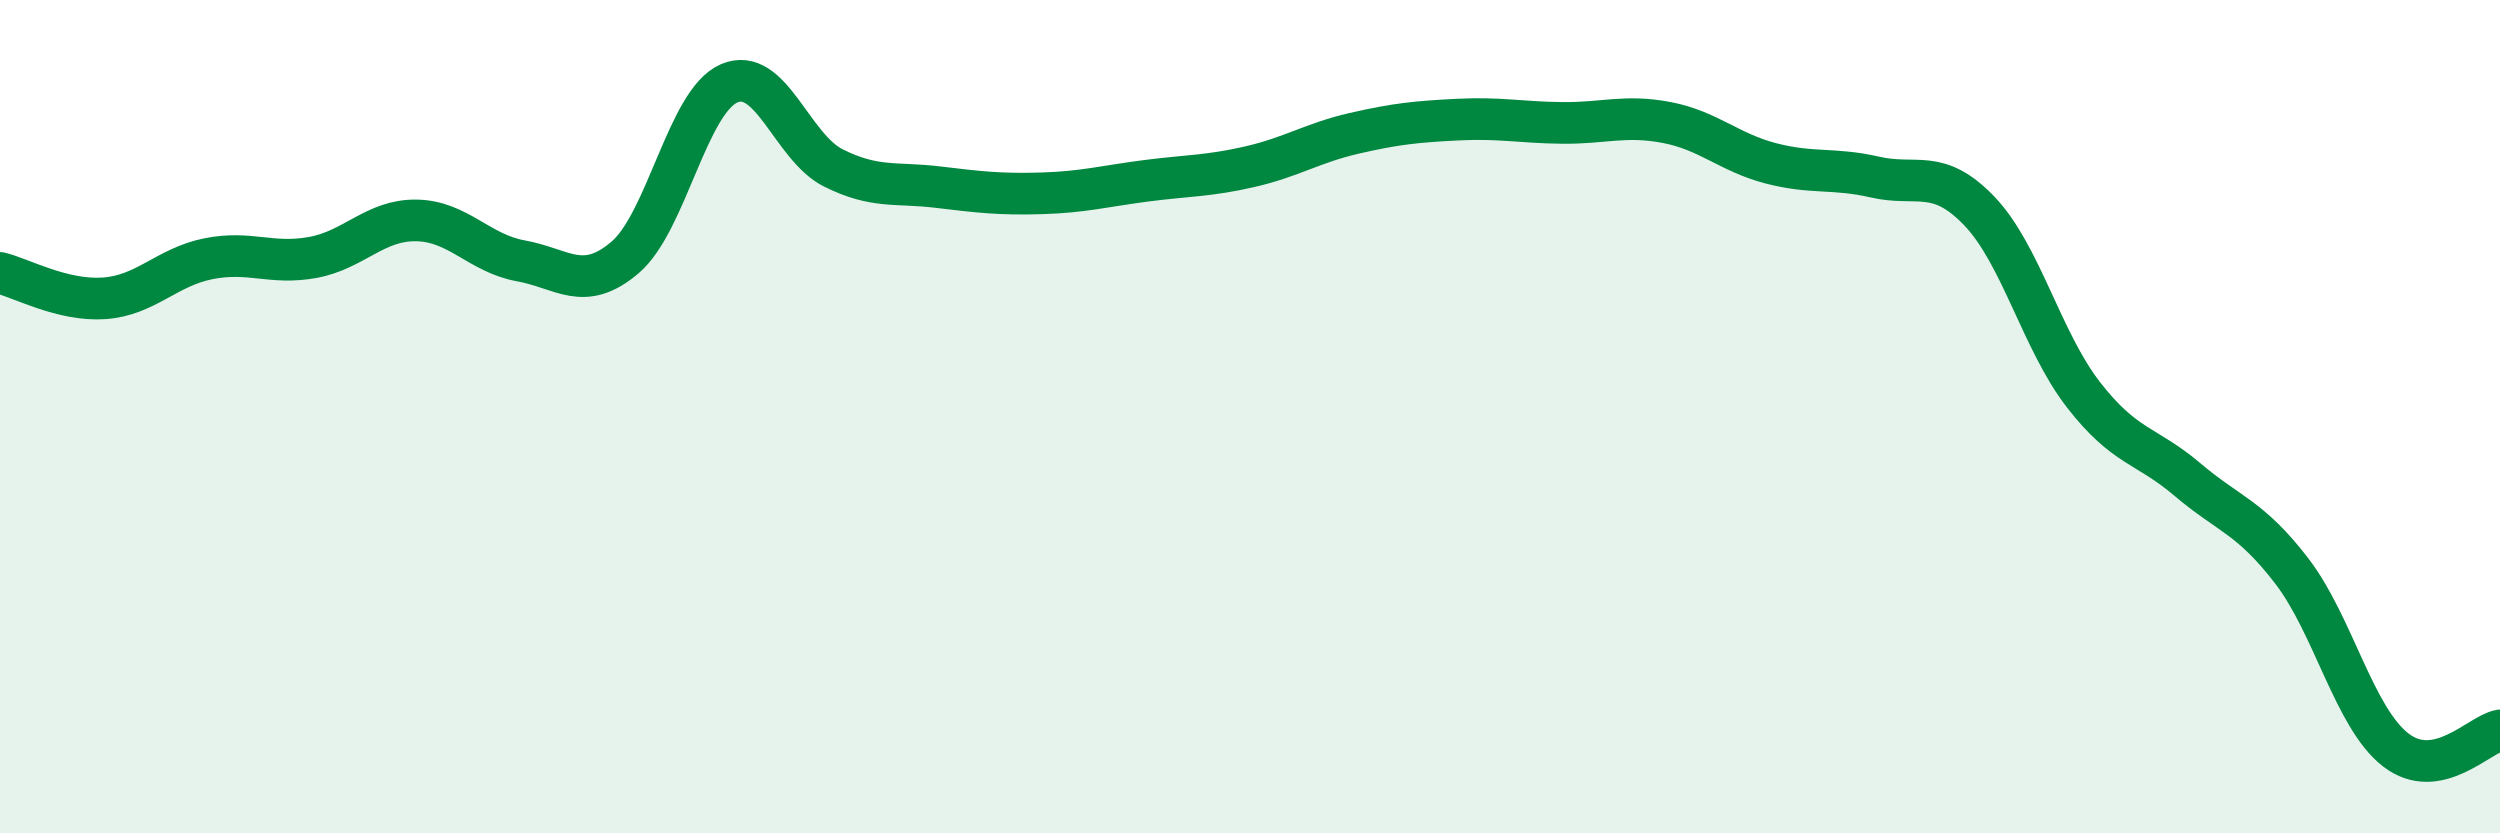
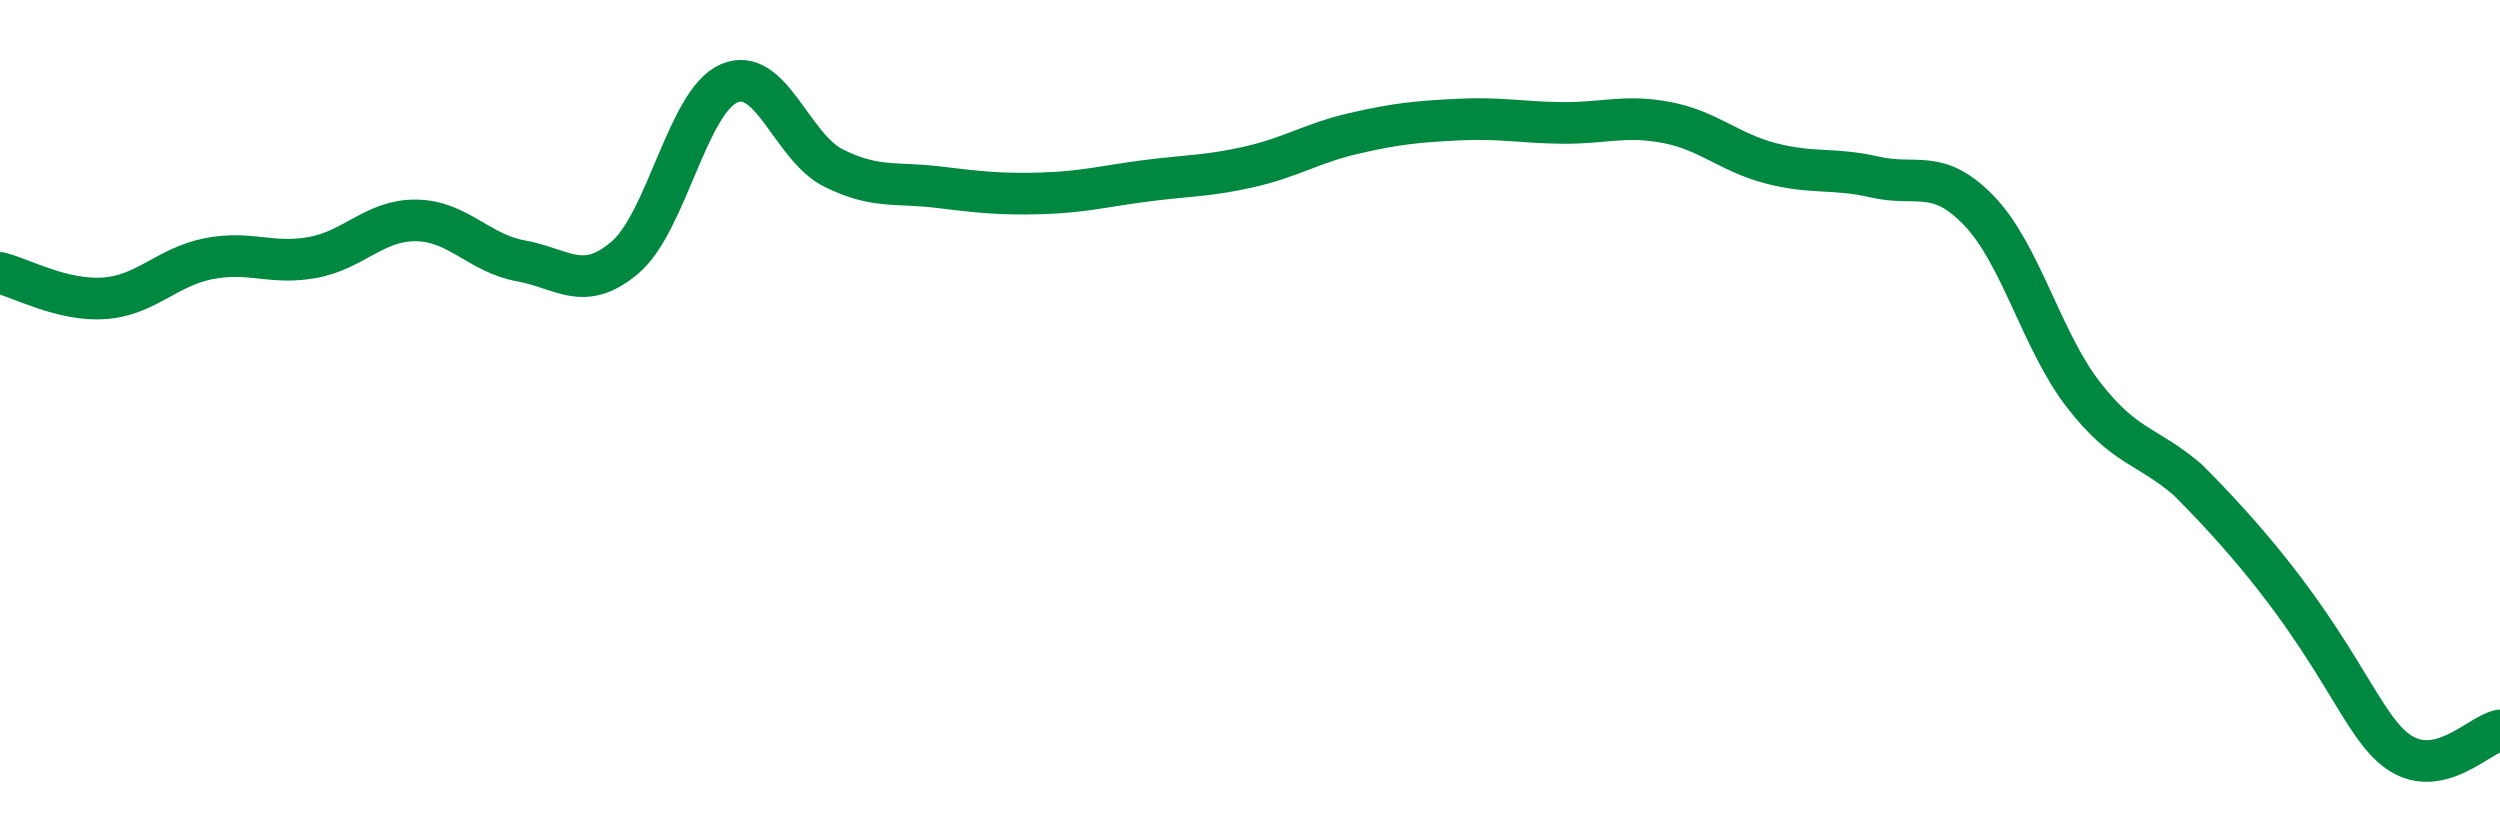
<svg xmlns="http://www.w3.org/2000/svg" width="60" height="20" viewBox="0 0 60 20">
-   <path d="M 0,6.55 C 0.5,6.67 1.5,7.23 2.5,7.16 C 3.5,7.09 4,6.41 5,6.21 C 6,6.01 6.5,6.36 7.5,6.18 C 8.5,6 9,5.27 10,5.29 C 11,5.31 11.5,6.08 12.5,6.26 C 13.5,6.44 14,7.03 15,6.18 C 16,5.33 16.5,2.43 17.5,2 C 18.5,1.57 19,3.53 20,4.03 C 21,4.53 21.5,4.37 22.5,4.49 C 23.5,4.61 24,4.67 25,4.64 C 26,4.61 26.5,4.47 27.5,4.34 C 28.5,4.21 29,4.23 30,4 C 31,3.77 31.5,3.43 32.5,3.2 C 33.5,2.97 34,2.92 35,2.87 C 36,2.82 36.5,2.94 37.5,2.95 C 38.5,2.96 39,2.75 40,2.94 C 41,3.13 41.5,3.66 42.5,3.92 C 43.5,4.18 44,4.02 45,4.25 C 46,4.48 46.5,4.02 47.5,5.06 C 48.5,6.1 49,8.18 50,9.47 C 51,10.76 51.5,10.66 52.5,11.51 C 53.5,12.36 54,12.4 55,13.7 C 56,15 56.5,17.23 57.5,18 C 58.5,18.77 59.5,17.62 60,17.53L60 20L0 20Z" fill="#008740" opacity="0.1" stroke-linecap="round" stroke-linejoin="round" />
-   <path d="M 0,6.55 C 0.5,6.67 1.5,7.23 2.5,7.16 C 3.5,7.09 4,6.41 5,6.21 C 6,6.01 6.5,6.36 7.5,6.18 C 8.5,6 9,5.27 10,5.29 C 11,5.31 11.5,6.08 12.5,6.26 C 13.5,6.44 14,7.03 15,6.18 C 16,5.33 16.5,2.43 17.5,2 C 18.5,1.57 19,3.53 20,4.03 C 21,4.53 21.5,4.37 22.5,4.49 C 23.5,4.61 24,4.67 25,4.64 C 26,4.61 26.5,4.47 27.5,4.34 C 28.5,4.21 29,4.23 30,4 C 31,3.77 31.5,3.43 32.5,3.2 C 33.5,2.97 34,2.92 35,2.87 C 36,2.82 36.5,2.94 37.5,2.95 C 38.5,2.96 39,2.75 40,2.94 C 41,3.13 41.5,3.66 42.5,3.92 C 43.5,4.18 44,4.02 45,4.25 C 46,4.48 46.5,4.02 47.5,5.06 C 48.5,6.1 49,8.18 50,9.47 C 51,10.76 51.5,10.66 52.5,11.51 C 53.5,12.36 54,12.4 55,13.7 C 56,15 56.5,17.23 57.5,18 C 58.5,18.77 59.5,17.62 60,17.53" stroke="#008740" stroke-width="1" fill="none" stroke-linecap="round" stroke-linejoin="round" />
+   <path d="M 0,6.55 C 0.5,6.67 1.5,7.23 2.5,7.16 C 3.5,7.09 4,6.41 5,6.21 C 6,6.01 6.5,6.36 7.5,6.18 C 8.5,6 9,5.27 10,5.29 C 11,5.31 11.5,6.08 12.5,6.26 C 13.5,6.44 14,7.03 15,6.18 C 16,5.33 16.5,2.43 17.5,2 C 18.5,1.57 19,3.53 20,4.03 C 21,4.53 21.5,4.37 22.5,4.49 C 23.5,4.61 24,4.67 25,4.64 C 26,4.61 26.5,4.47 27.5,4.34 C 28.5,4.21 29,4.23 30,4 C 31,3.77 31.5,3.43 32.5,3.2 C 33.5,2.97 34,2.92 35,2.87 C 36,2.82 36.5,2.94 37.5,2.95 C 38.5,2.96 39,2.75 40,2.94 C 41,3.13 41.5,3.66 42.5,3.92 C 43.5,4.18 44,4.02 45,4.25 C 46,4.48 46.5,4.02 47.5,5.06 C 48.5,6.1 49,8.18 50,9.47 C 51,10.76 51.5,10.66 52.5,11.51 C 56,15 56.5,17.23 57.5,18 C 58.5,18.77 59.5,17.62 60,17.53" stroke="#008740" stroke-width="1" fill="none" stroke-linecap="round" stroke-linejoin="round" />
</svg>